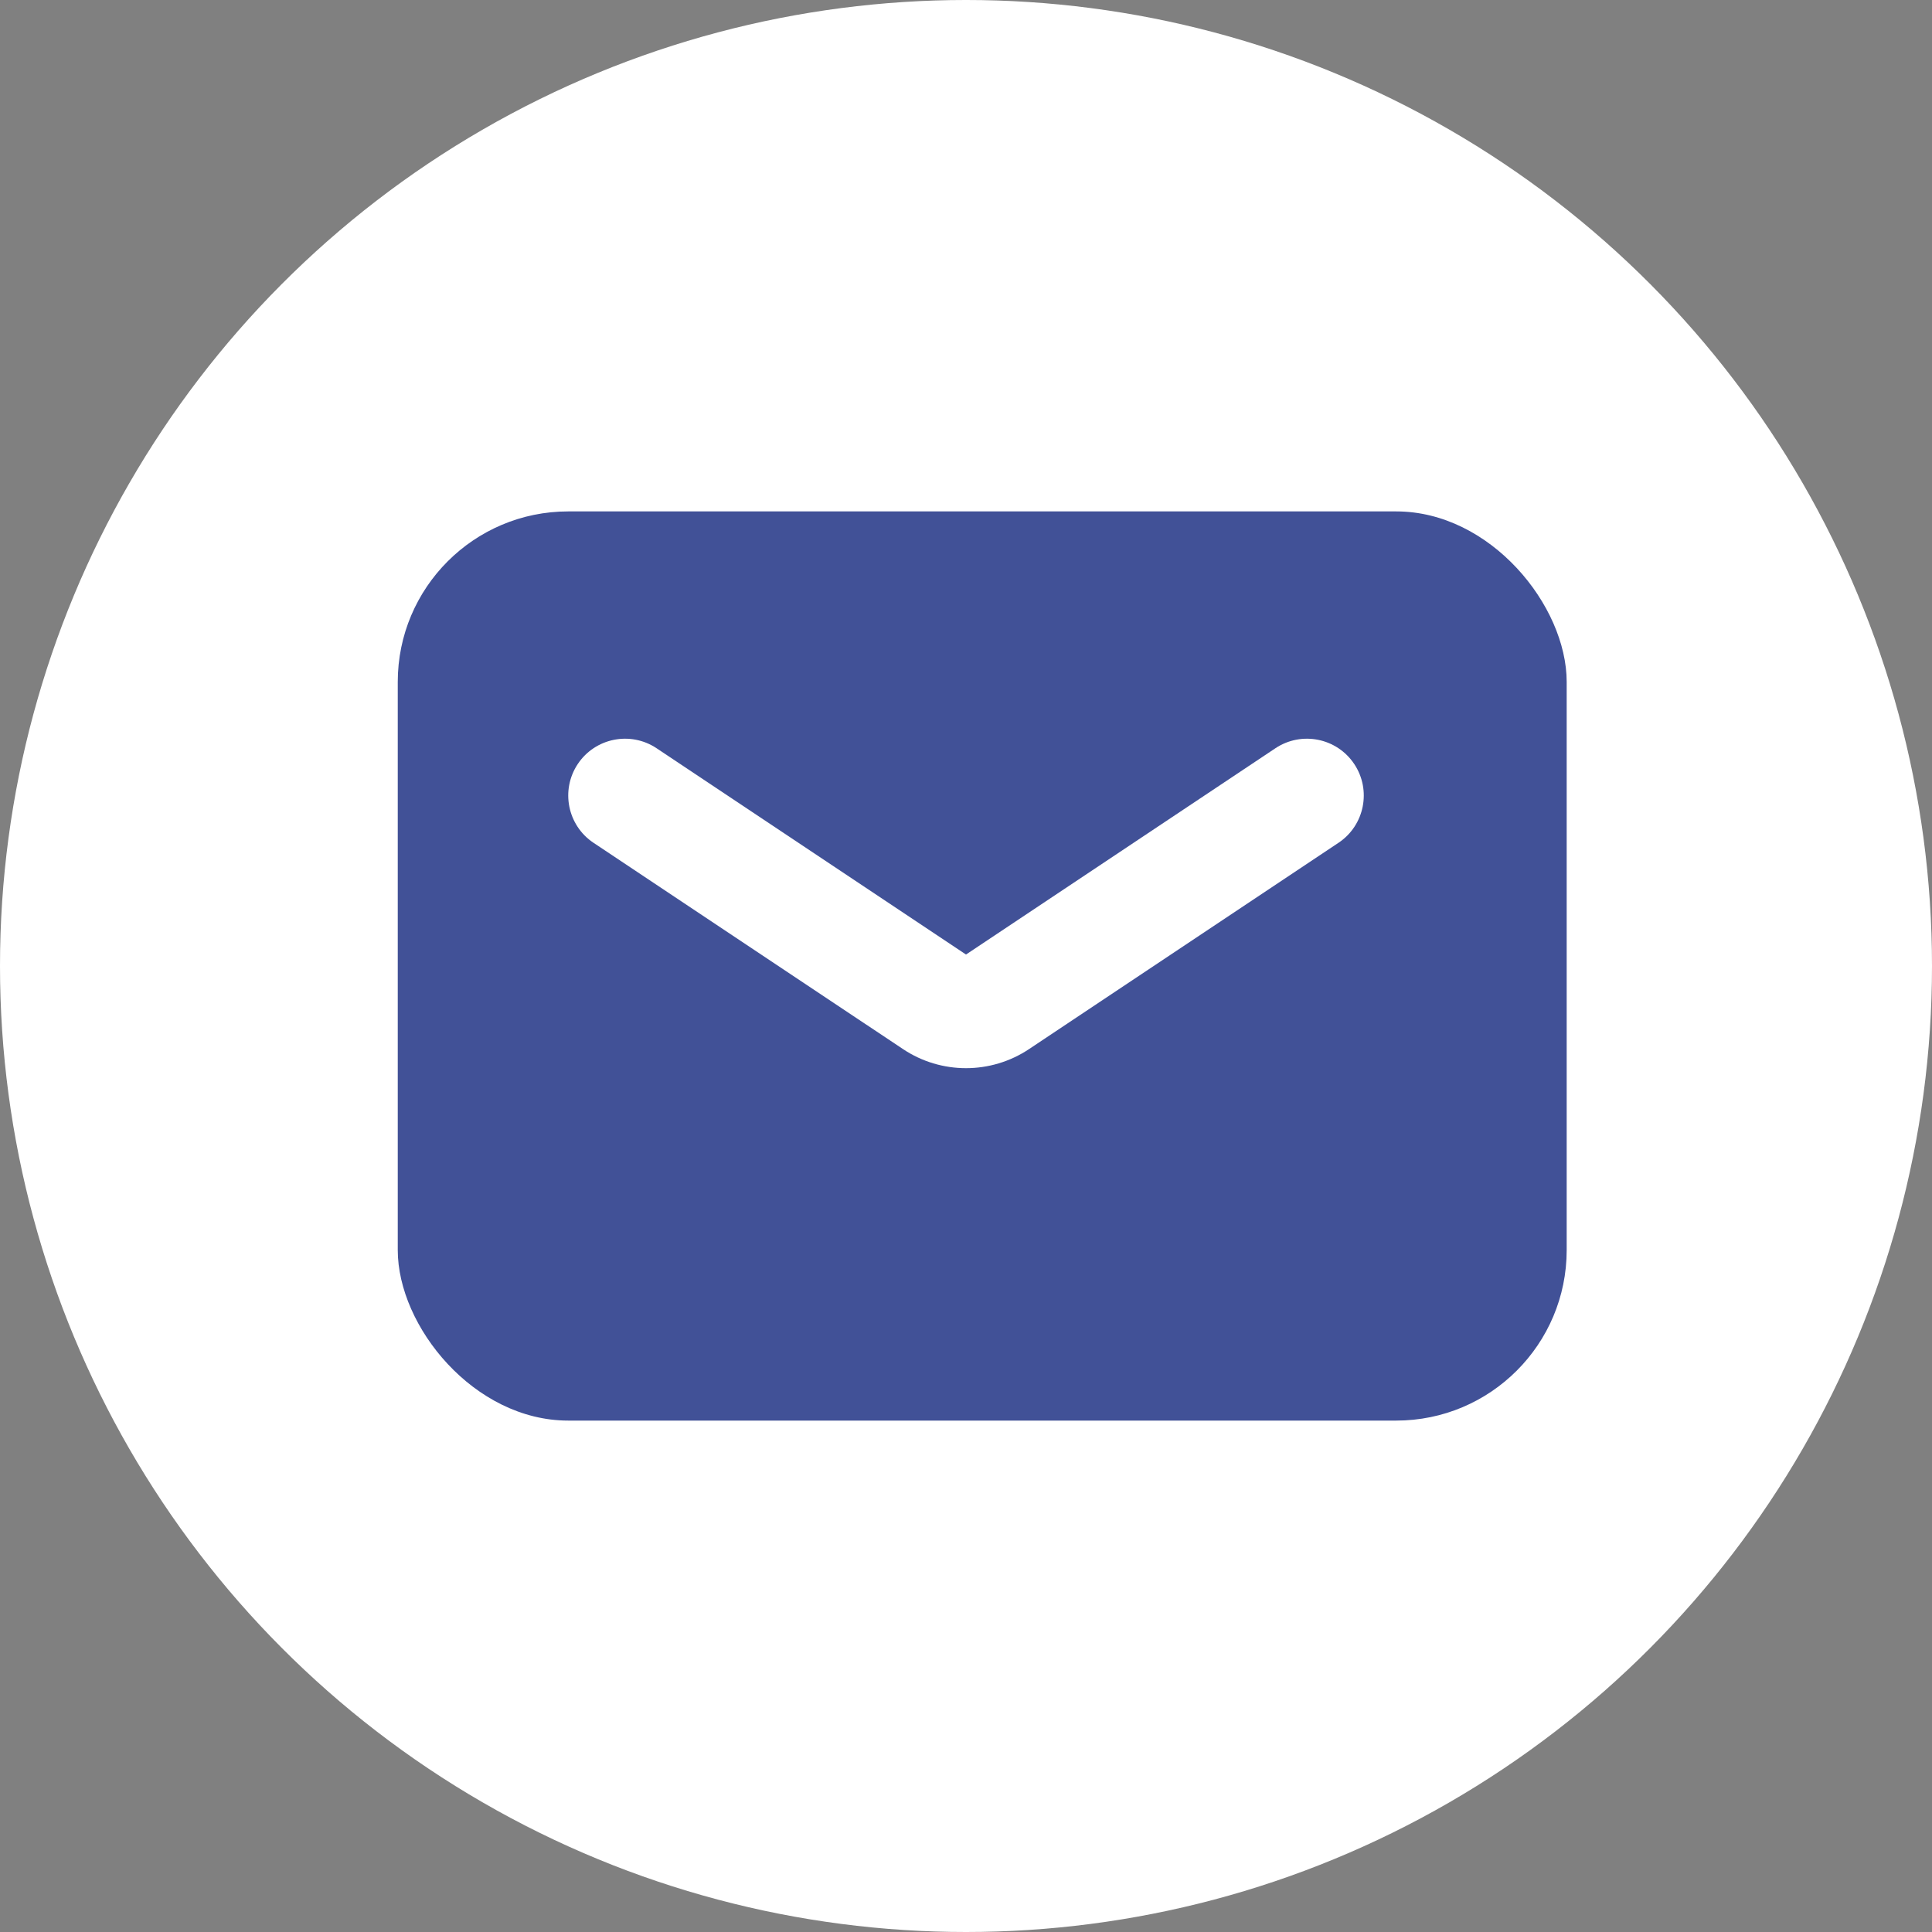
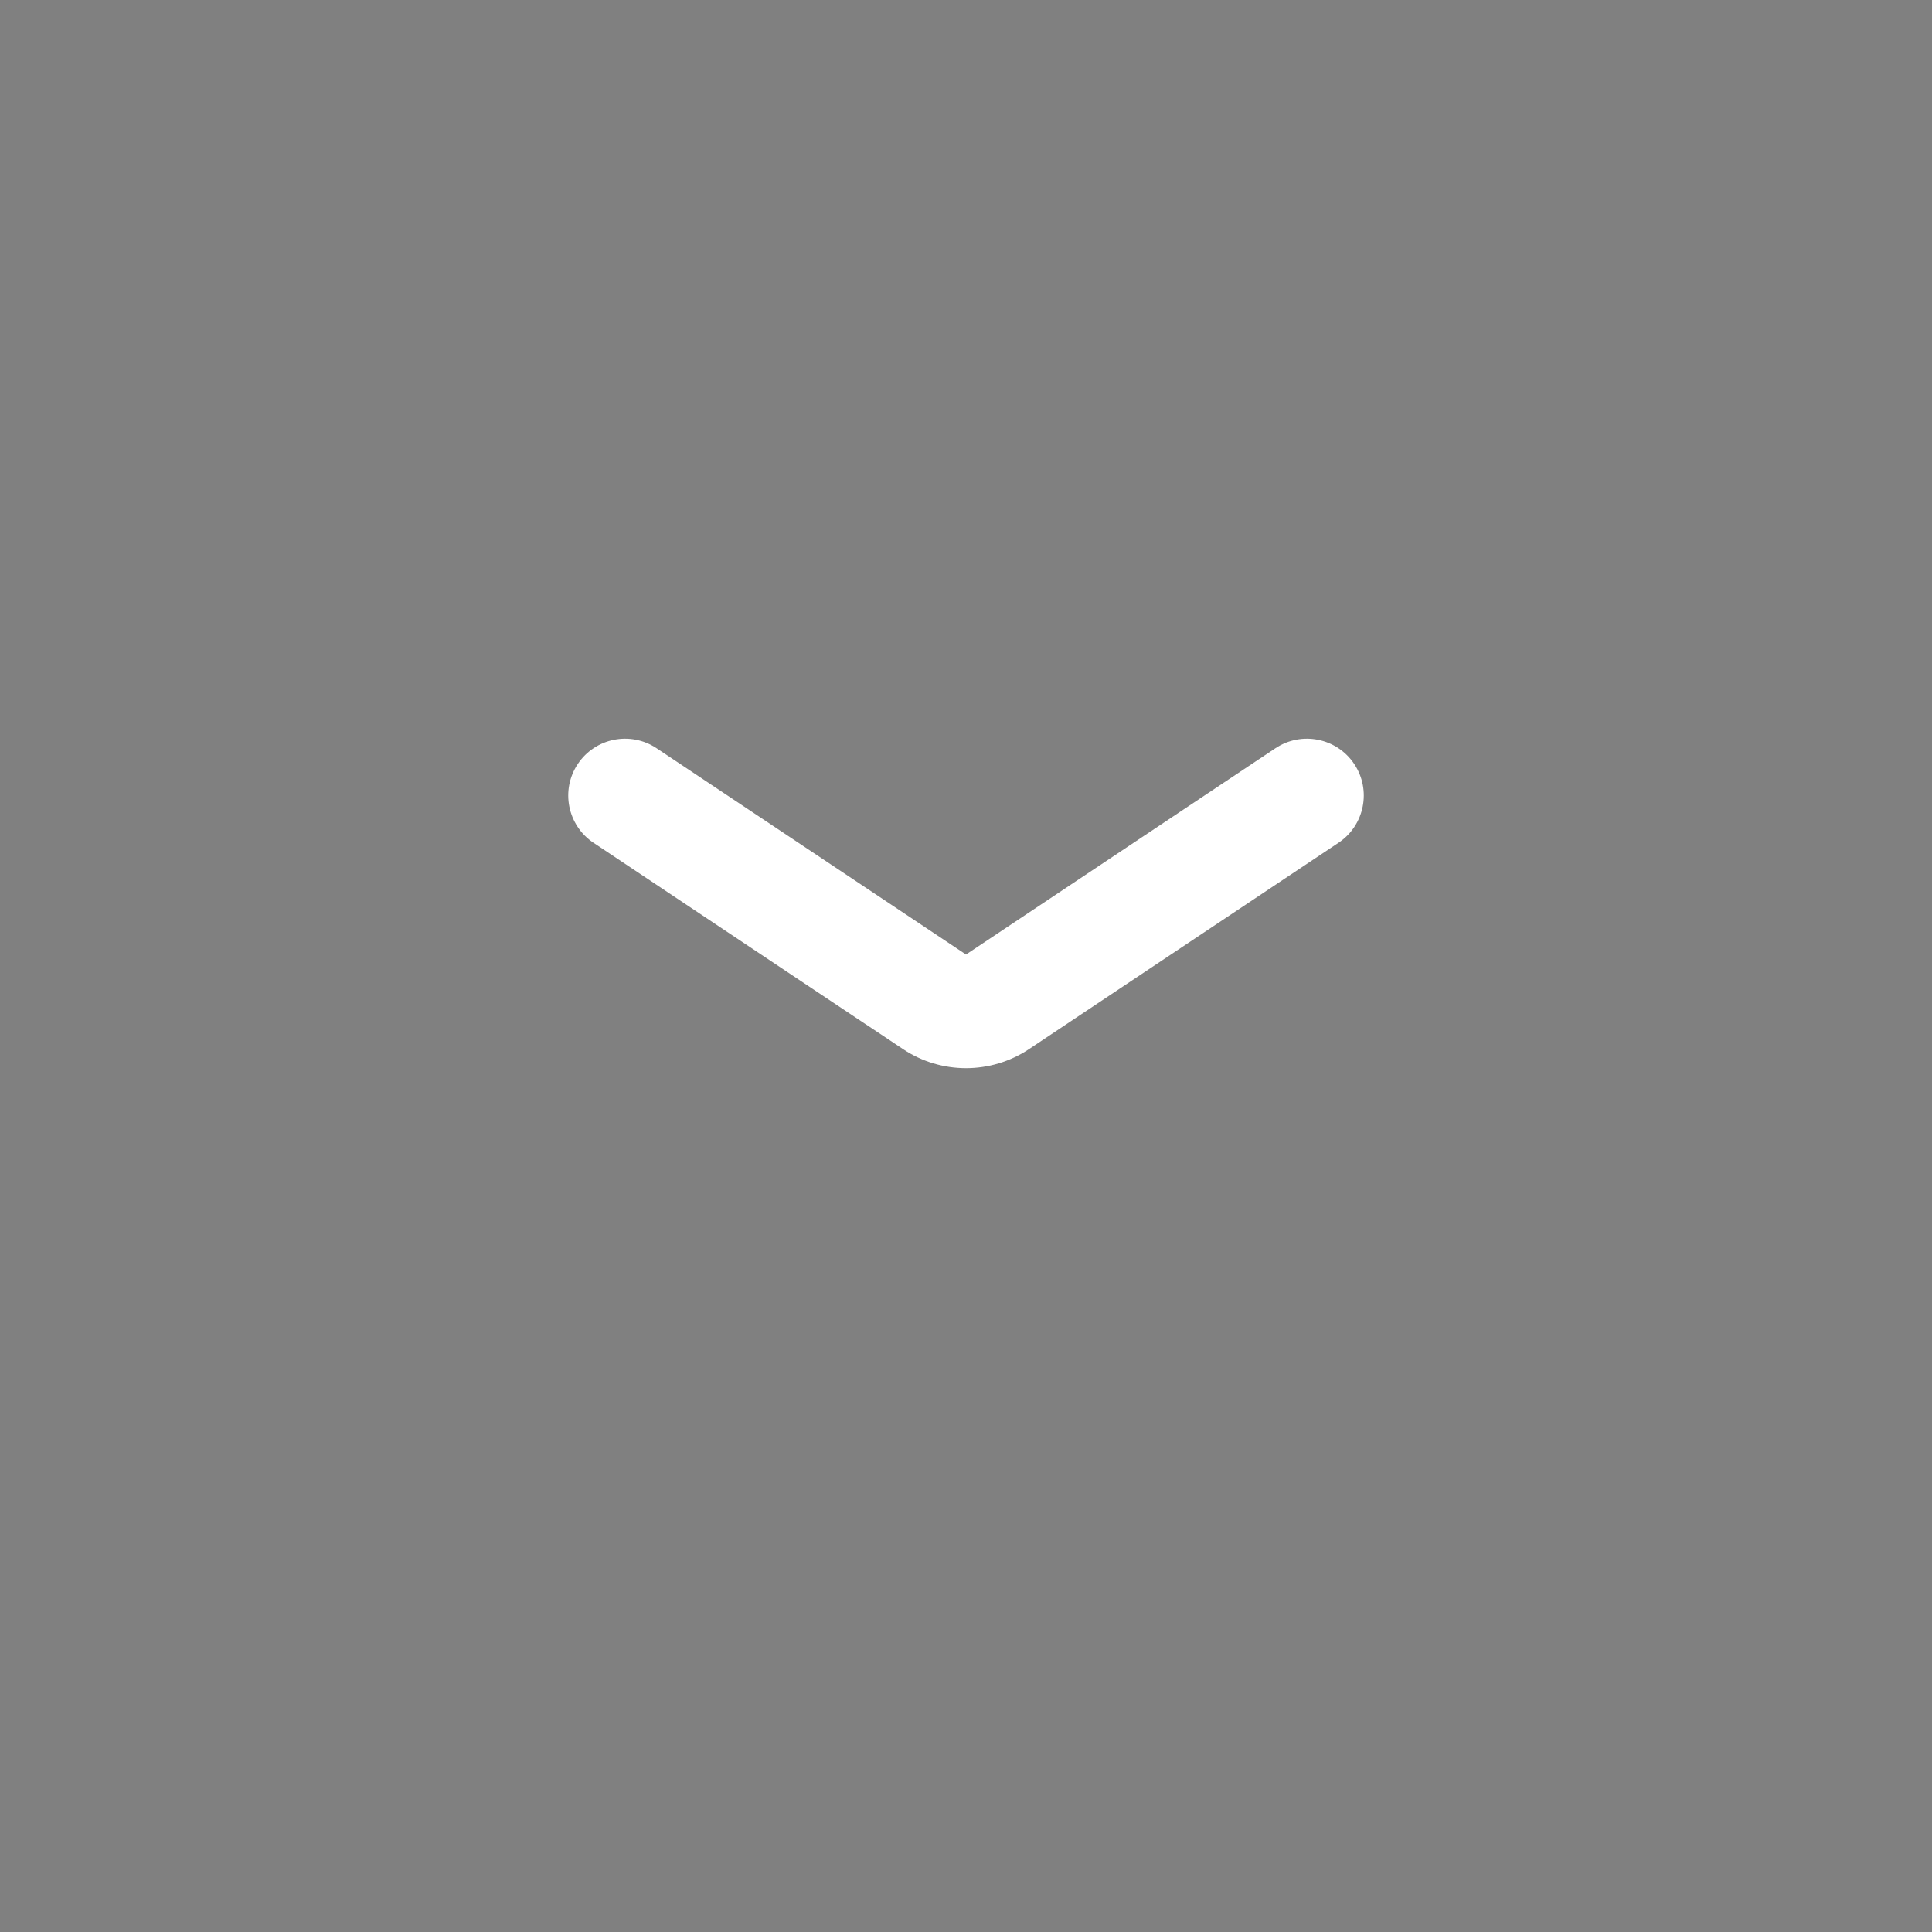
<svg xmlns="http://www.w3.org/2000/svg" width="34" height="34" viewBox="0 0 34 34" fill="none">
  <rect x="0" y="0" width="34" height="34" fill="#808080" stroke="none" />
-   <circle cx="17" cy="17" r="17" fill="#fff" />
-   <rect x="7" y="9" width="20.571" height="16" rx="3" fill="#415197" />
  <path fill-rule="evenodd" clip-rule="evenodd" d="M10.168 13.445C10.474 12.986 11.095 12.862 11.555 13.168L17 16.798L22.445 13.168C22.905 12.862 23.526 12.986 23.832 13.445C24.139 13.905 24.014 14.526 23.555 14.832L18.11 18.462C17.438 18.91 16.562 18.91 15.891 18.462L10.445 14.832C9.986 14.526 9.862 13.905 10.168 13.445Z" fill="#fff" />
</svg>